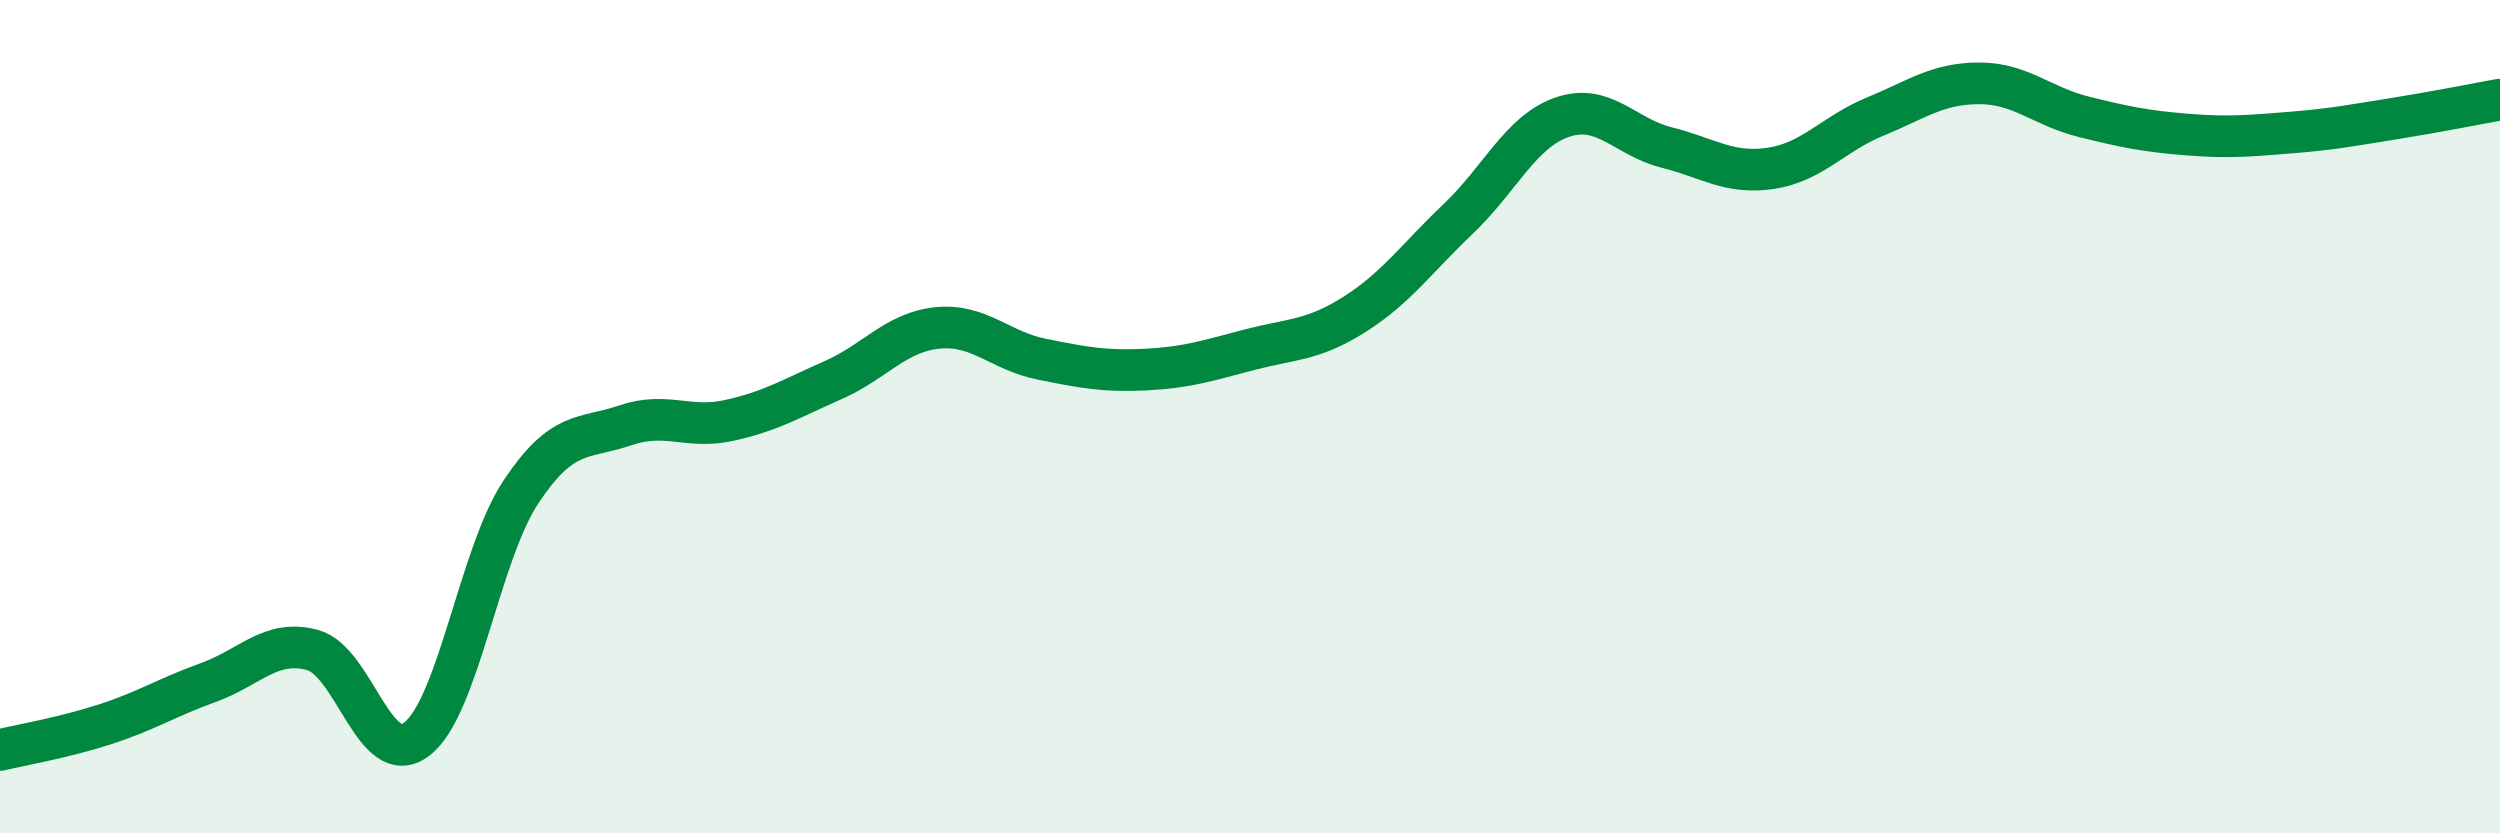
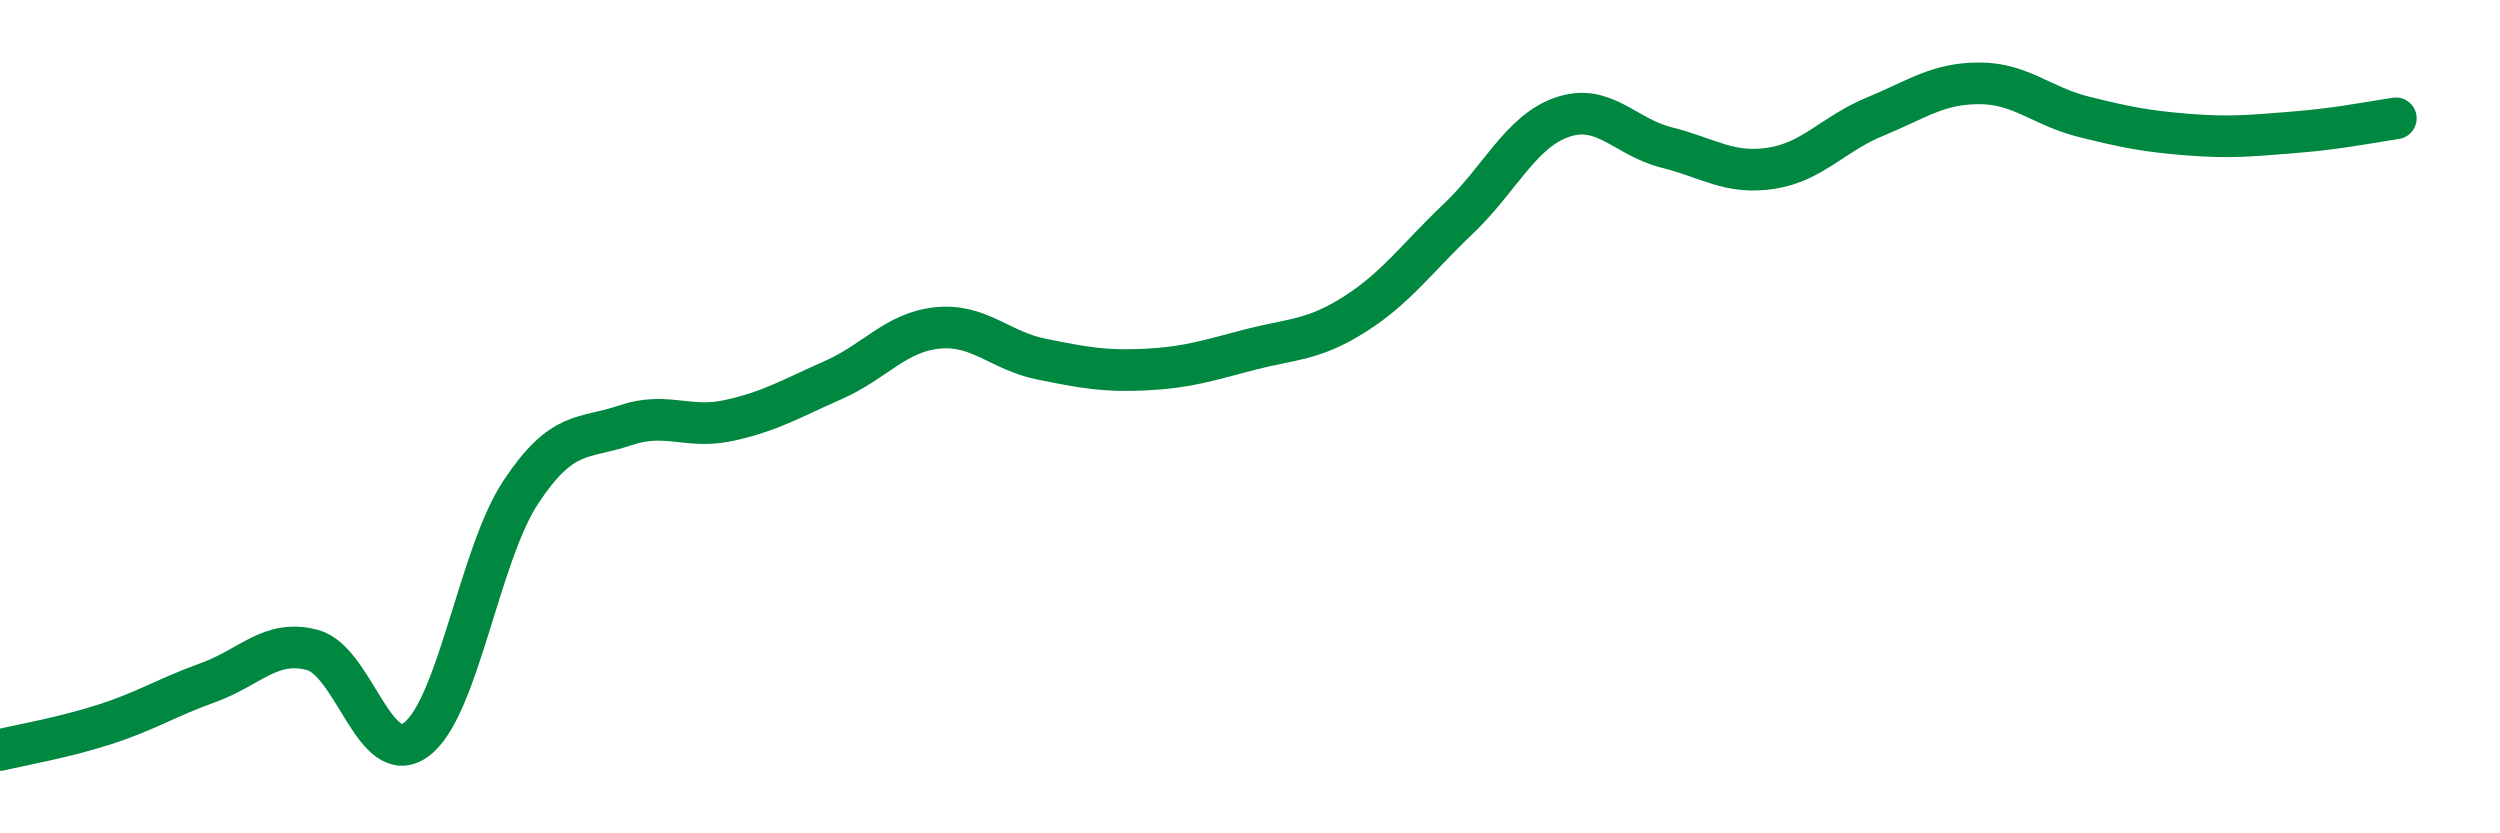
<svg xmlns="http://www.w3.org/2000/svg" width="60" height="20" viewBox="0 0 60 20">
-   <path d="M 0,18 C 0.5,17.88 1.5,17.71 2.5,17.39 C 3.5,17.07 4,16.74 5,16.38 C 6,16.02 6.5,15.33 7.5,15.6 C 8.5,15.87 9,18.5 10,17.74 C 11,16.98 11.5,13.32 12.5,11.81 C 13.5,10.3 14,10.55 15,10.21 C 16,9.87 16.5,10.31 17.5,10.09 C 18.5,9.87 19,9.56 20,9.12 C 21,8.68 21.5,7.97 22.5,7.87 C 23.5,7.77 24,8.42 25,8.62 C 26,8.82 26.5,8.92 27.5,8.87 C 28.5,8.82 29,8.65 30,8.39 C 31,8.13 31.5,8.18 32.5,7.55 C 33.5,6.92 34,6.2 35,5.25 C 36,4.3 36.5,3.15 37.5,2.81 C 38.5,2.47 39,3.29 40,3.54 C 41,3.79 41.5,4.19 42.5,4.04 C 43.5,3.89 44,3.21 45,2.8 C 46,2.39 46.5,2 47.5,2 C 48.5,2 49,2.55 50,2.8 C 51,3.05 51.5,3.15 52.5,3.23 C 53.5,3.31 54,3.26 55,3.18 C 56,3.1 56.5,3 57.5,2.84 C 58.5,2.68 59.5,2.48 60,2.39L60 20L0 20Z" fill="#008740" opacity="0.1" stroke-linecap="round" stroke-linejoin="round" />
-   <path d="M 0,18 C 0.5,17.88 1.5,17.71 2.5,17.39 C 3.5,17.07 4,16.74 5,16.38 C 6,16.02 6.5,15.33 7.5,15.6 C 8.5,15.87 9,18.5 10,17.74 C 11,16.98 11.5,13.32 12.5,11.81 C 13.5,10.3 14,10.55 15,10.21 C 16,9.87 16.5,10.31 17.5,10.09 C 18.5,9.87 19,9.56 20,9.12 C 21,8.68 21.5,7.97 22.5,7.87 C 23.5,7.77 24,8.42 25,8.62 C 26,8.82 26.5,8.92 27.5,8.87 C 28.5,8.82 29,8.65 30,8.39 C 31,8.13 31.5,8.18 32.5,7.55 C 33.5,6.92 34,6.2 35,5.25 C 36,4.3 36.5,3.15 37.5,2.81 C 38.5,2.47 39,3.29 40,3.54 C 41,3.79 41.5,4.19 42.5,4.04 C 43.5,3.89 44,3.21 45,2.8 C 46,2.39 46.5,2 47.5,2 C 48.5,2 49,2.55 50,2.8 C 51,3.05 51.5,3.15 52.5,3.23 C 53.5,3.31 54,3.26 55,3.18 C 56,3.1 56.5,3 57.5,2.84 C 58.5,2.68 59.5,2.48 60,2.39" stroke="#008740" stroke-width="1" fill="none" stroke-linecap="round" stroke-linejoin="round" />
+   <path d="M 0,18 C 0.5,17.88 1.5,17.71 2.5,17.39 C 3.5,17.07 4,16.74 5,16.38 C 6,16.02 6.5,15.33 7.5,15.6 C 8.5,15.87 9,18.5 10,17.74 C 11,16.98 11.5,13.32 12.5,11.81 C 13.5,10.3 14,10.55 15,10.21 C 16,9.87 16.5,10.31 17.5,10.09 C 18.5,9.87 19,9.56 20,9.12 C 21,8.68 21.5,7.97 22.5,7.87 C 23.5,7.77 24,8.42 25,8.62 C 26,8.82 26.5,8.92 27.5,8.87 C 28.5,8.82 29,8.65 30,8.39 C 31,8.13 31.5,8.18 32.5,7.55 C 33.5,6.92 34,6.2 35,5.25 C 36,4.3 36.5,3.15 37.5,2.81 C 38.5,2.47 39,3.29 40,3.54 C 41,3.79 41.5,4.19 42.5,4.04 C 43.5,3.89 44,3.21 45,2.8 C 46,2.39 46.5,2 47.5,2 C 48.5,2 49,2.55 50,2.8 C 51,3.05 51.5,3.15 52.5,3.23 C 53.5,3.31 54,3.26 55,3.18 C 56,3.1 56.5,3 57.5,2.84 " stroke="#008740" stroke-width="1" fill="none" stroke-linecap="round" stroke-linejoin="round" />
</svg>